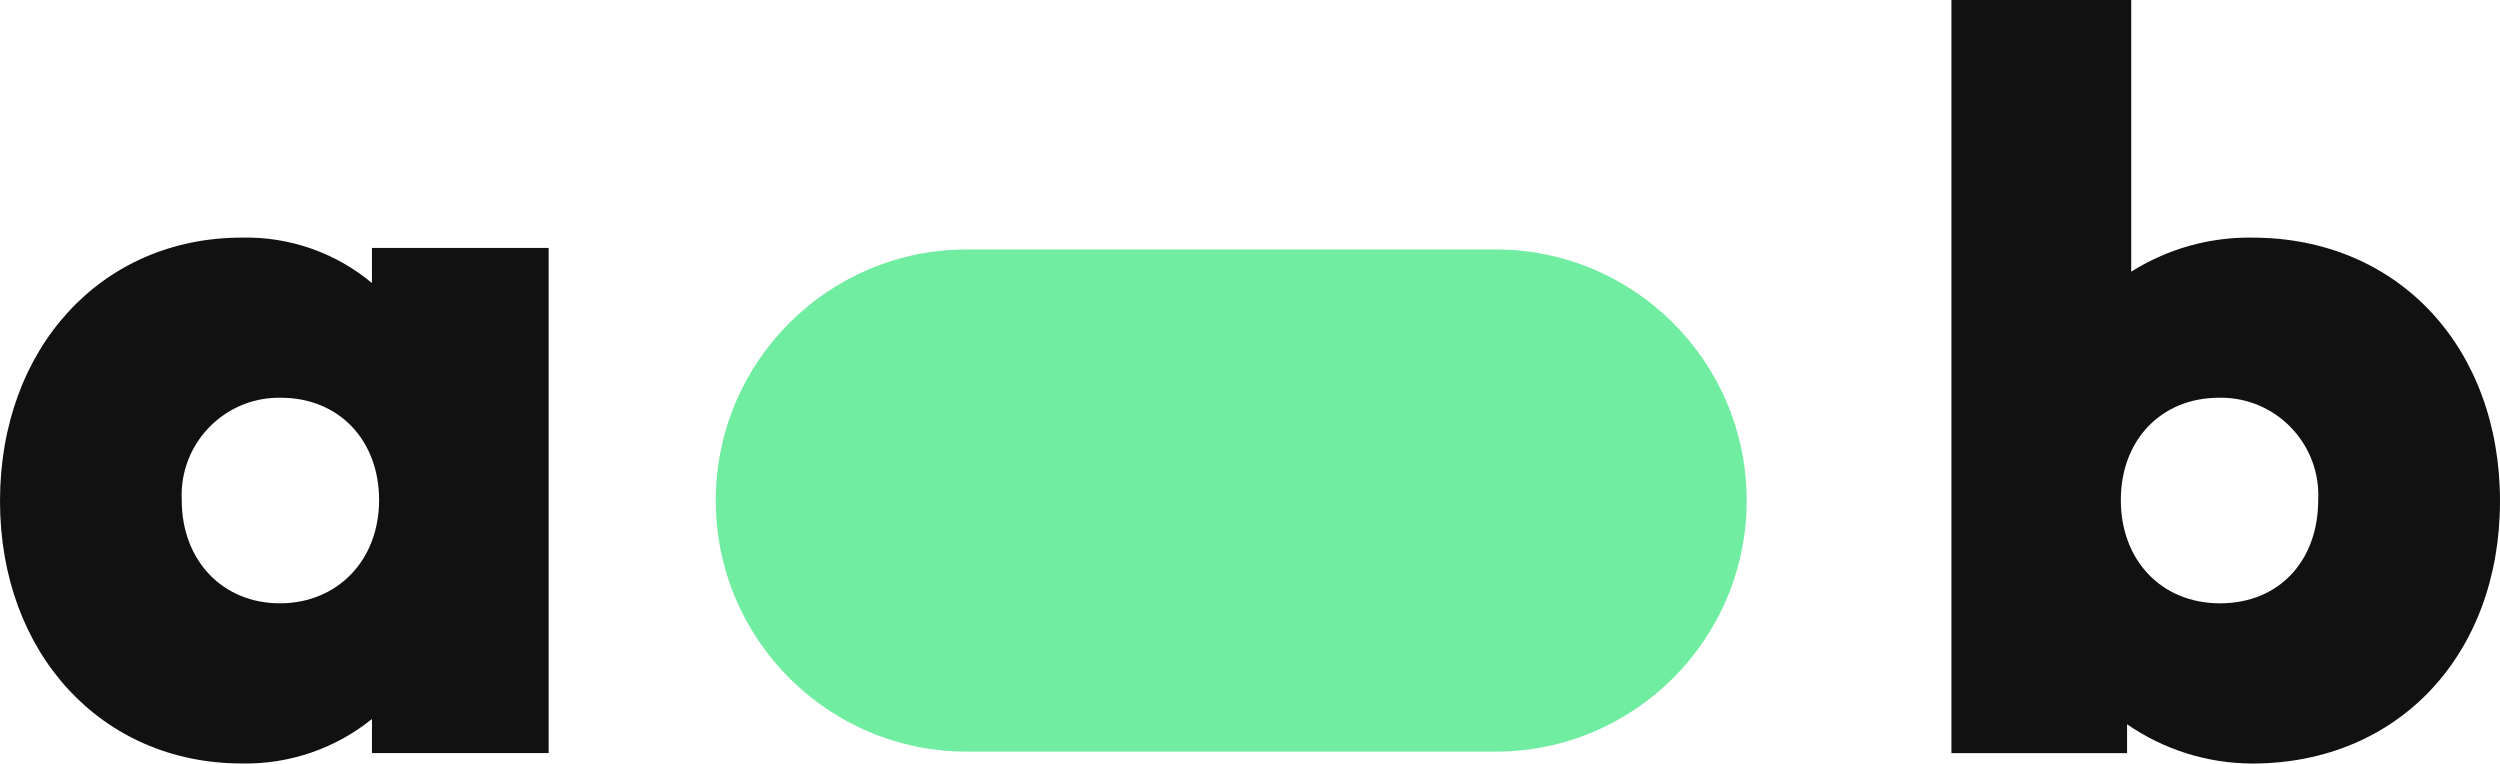
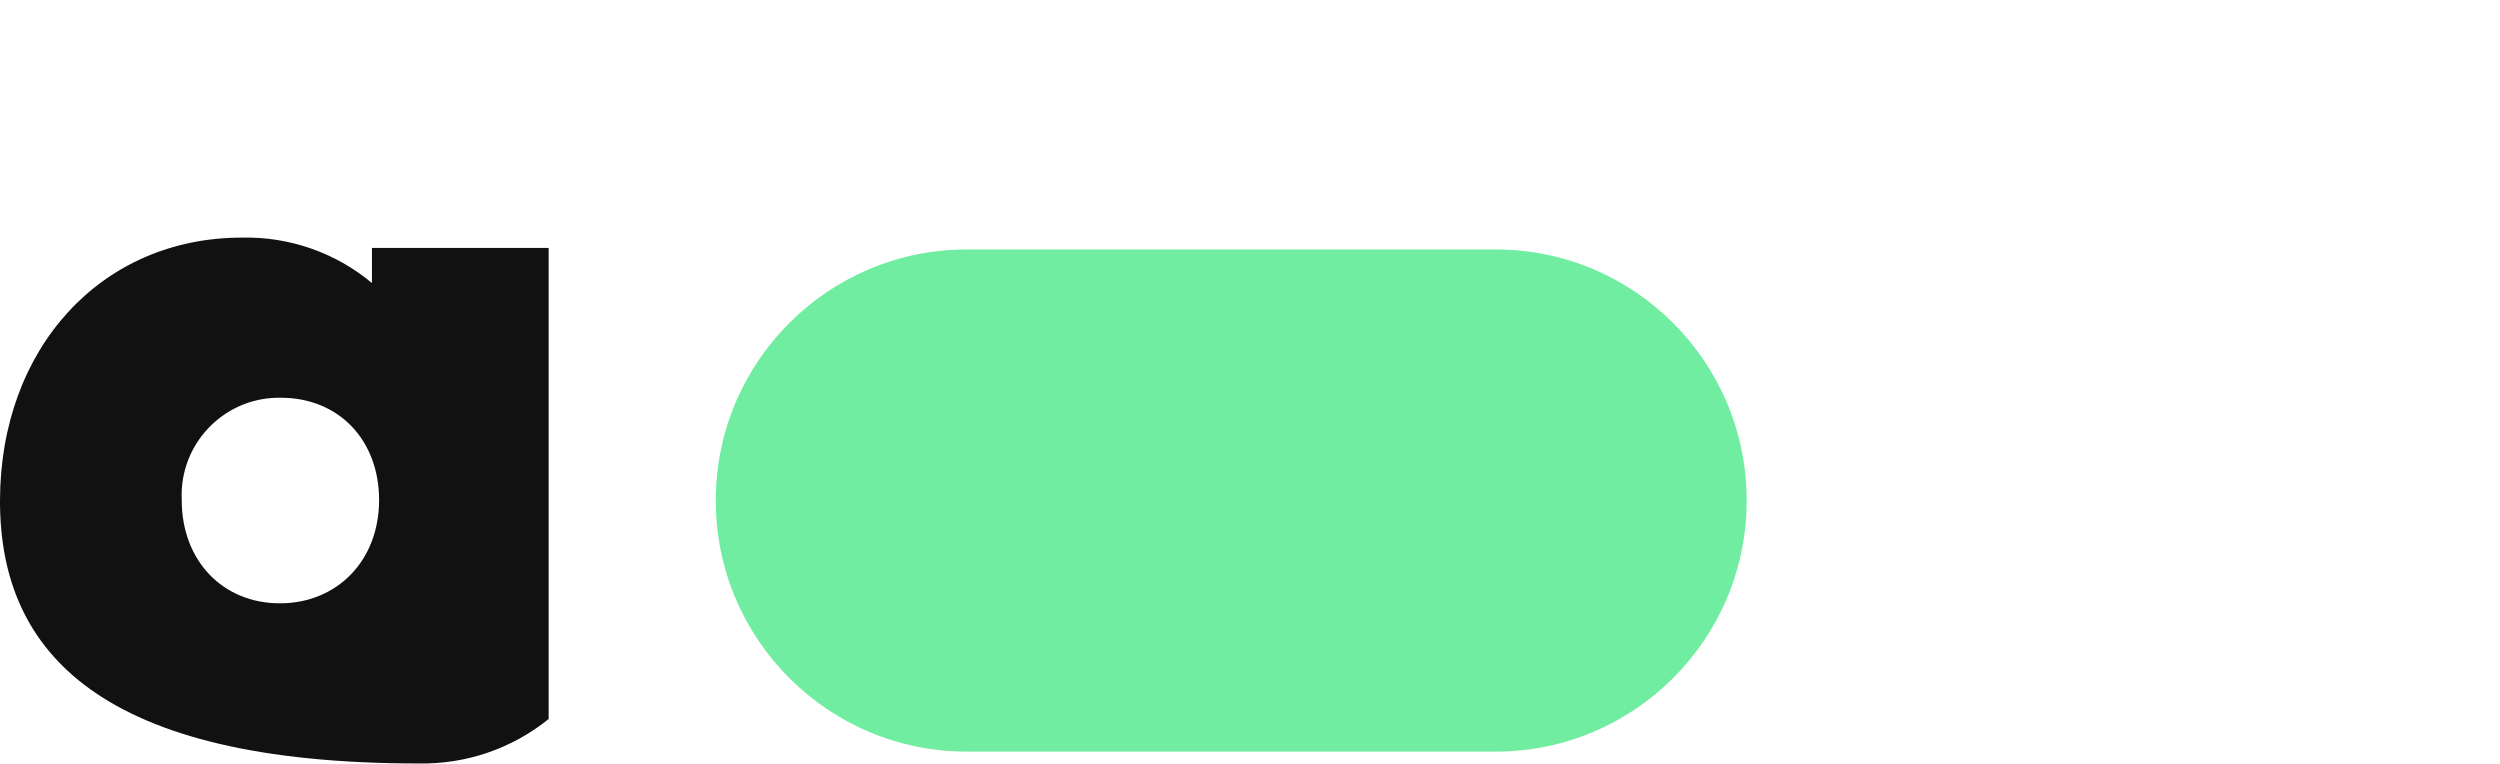
<svg xmlns="http://www.w3.org/2000/svg" id="uuid-ef0fd98f-7049-4700-a7b3-1c3adfae90b9" viewBox="0 0 308.17 94.12">
-   <path id="uuid-217eecca-9368-4195-a47a-65312d67e50b" d="m240.55,0h22.16v33.49c4.46-2.81,9.63-4.27,14.9-4.2,18.08,0,30.56,13.62,30.56,32.48s-12.48,32.35-30.56,32.35c-5.51-.02-10.88-1.71-15.41-4.84v3.56h-21.65V0Zm45.21,61.64c.33-6.63-4.78-12.27-11.4-12.6-.27-.01-.55-.02-.83-.01-7.13,0-12.1,5.22-12.1,12.61s4.97,12.73,12.23,12.73,12.1-5.22,12.1-12.73" style="fill:#111; stroke-width:0px;" />
-   <path id="uuid-6f438283-3eee-475c-81bb-d938b480f18d" d="m0,61.77C0,42.92,12.48,29.29,29.8,29.29c5.85-.14,11.56,1.85,16.05,5.6v-4.33h21.78v62.27h-21.78v-4.2c-4.53,3.66-10.22,5.6-16.05,5.48C12.48,94.11,0,80.49,0,61.77m46.73-.13c0-7.39-4.97-12.61-12.1-12.61-6.63-.13-12.11,5.15-12.24,11.78,0,.28,0,.55.01.83,0,7.51,5.09,12.73,12.1,12.73s12.23-5.22,12.23-12.73" style="fill:#111; stroke-width:0px;" />
+   <path id="uuid-6f438283-3eee-475c-81bb-d938b480f18d" d="m0,61.77C0,42.92,12.48,29.29,29.8,29.29c5.85-.14,11.56,1.85,16.05,5.6v-4.33h21.78v62.27v-4.2c-4.53,3.66-10.22,5.6-16.05,5.48C12.48,94.11,0,80.49,0,61.77m46.73-.13c0-7.39-4.97-12.61-12.1-12.61-6.63-.13-12.11,5.15-12.24,11.78,0,.28,0,.55.01.83,0,7.51,5.09,12.73,12.1,12.73s12.23-5.22,12.23-12.73" style="fill:#111; stroke-width:0px;" />
  <path id="uuid-c22c9b9c-ceae-4816-9049-6402292d0703" d="m184.36,92.65h-65.18c-17.09,0-30.95-13.86-30.95-30.95s13.86-30.95,30.95-30.95h65.18c17.09,0,30.95,13.86,30.95,30.95s-13.86,30.95-30.95,30.95" style="fill:#70eda1; stroke-width:0px;" />
</svg>